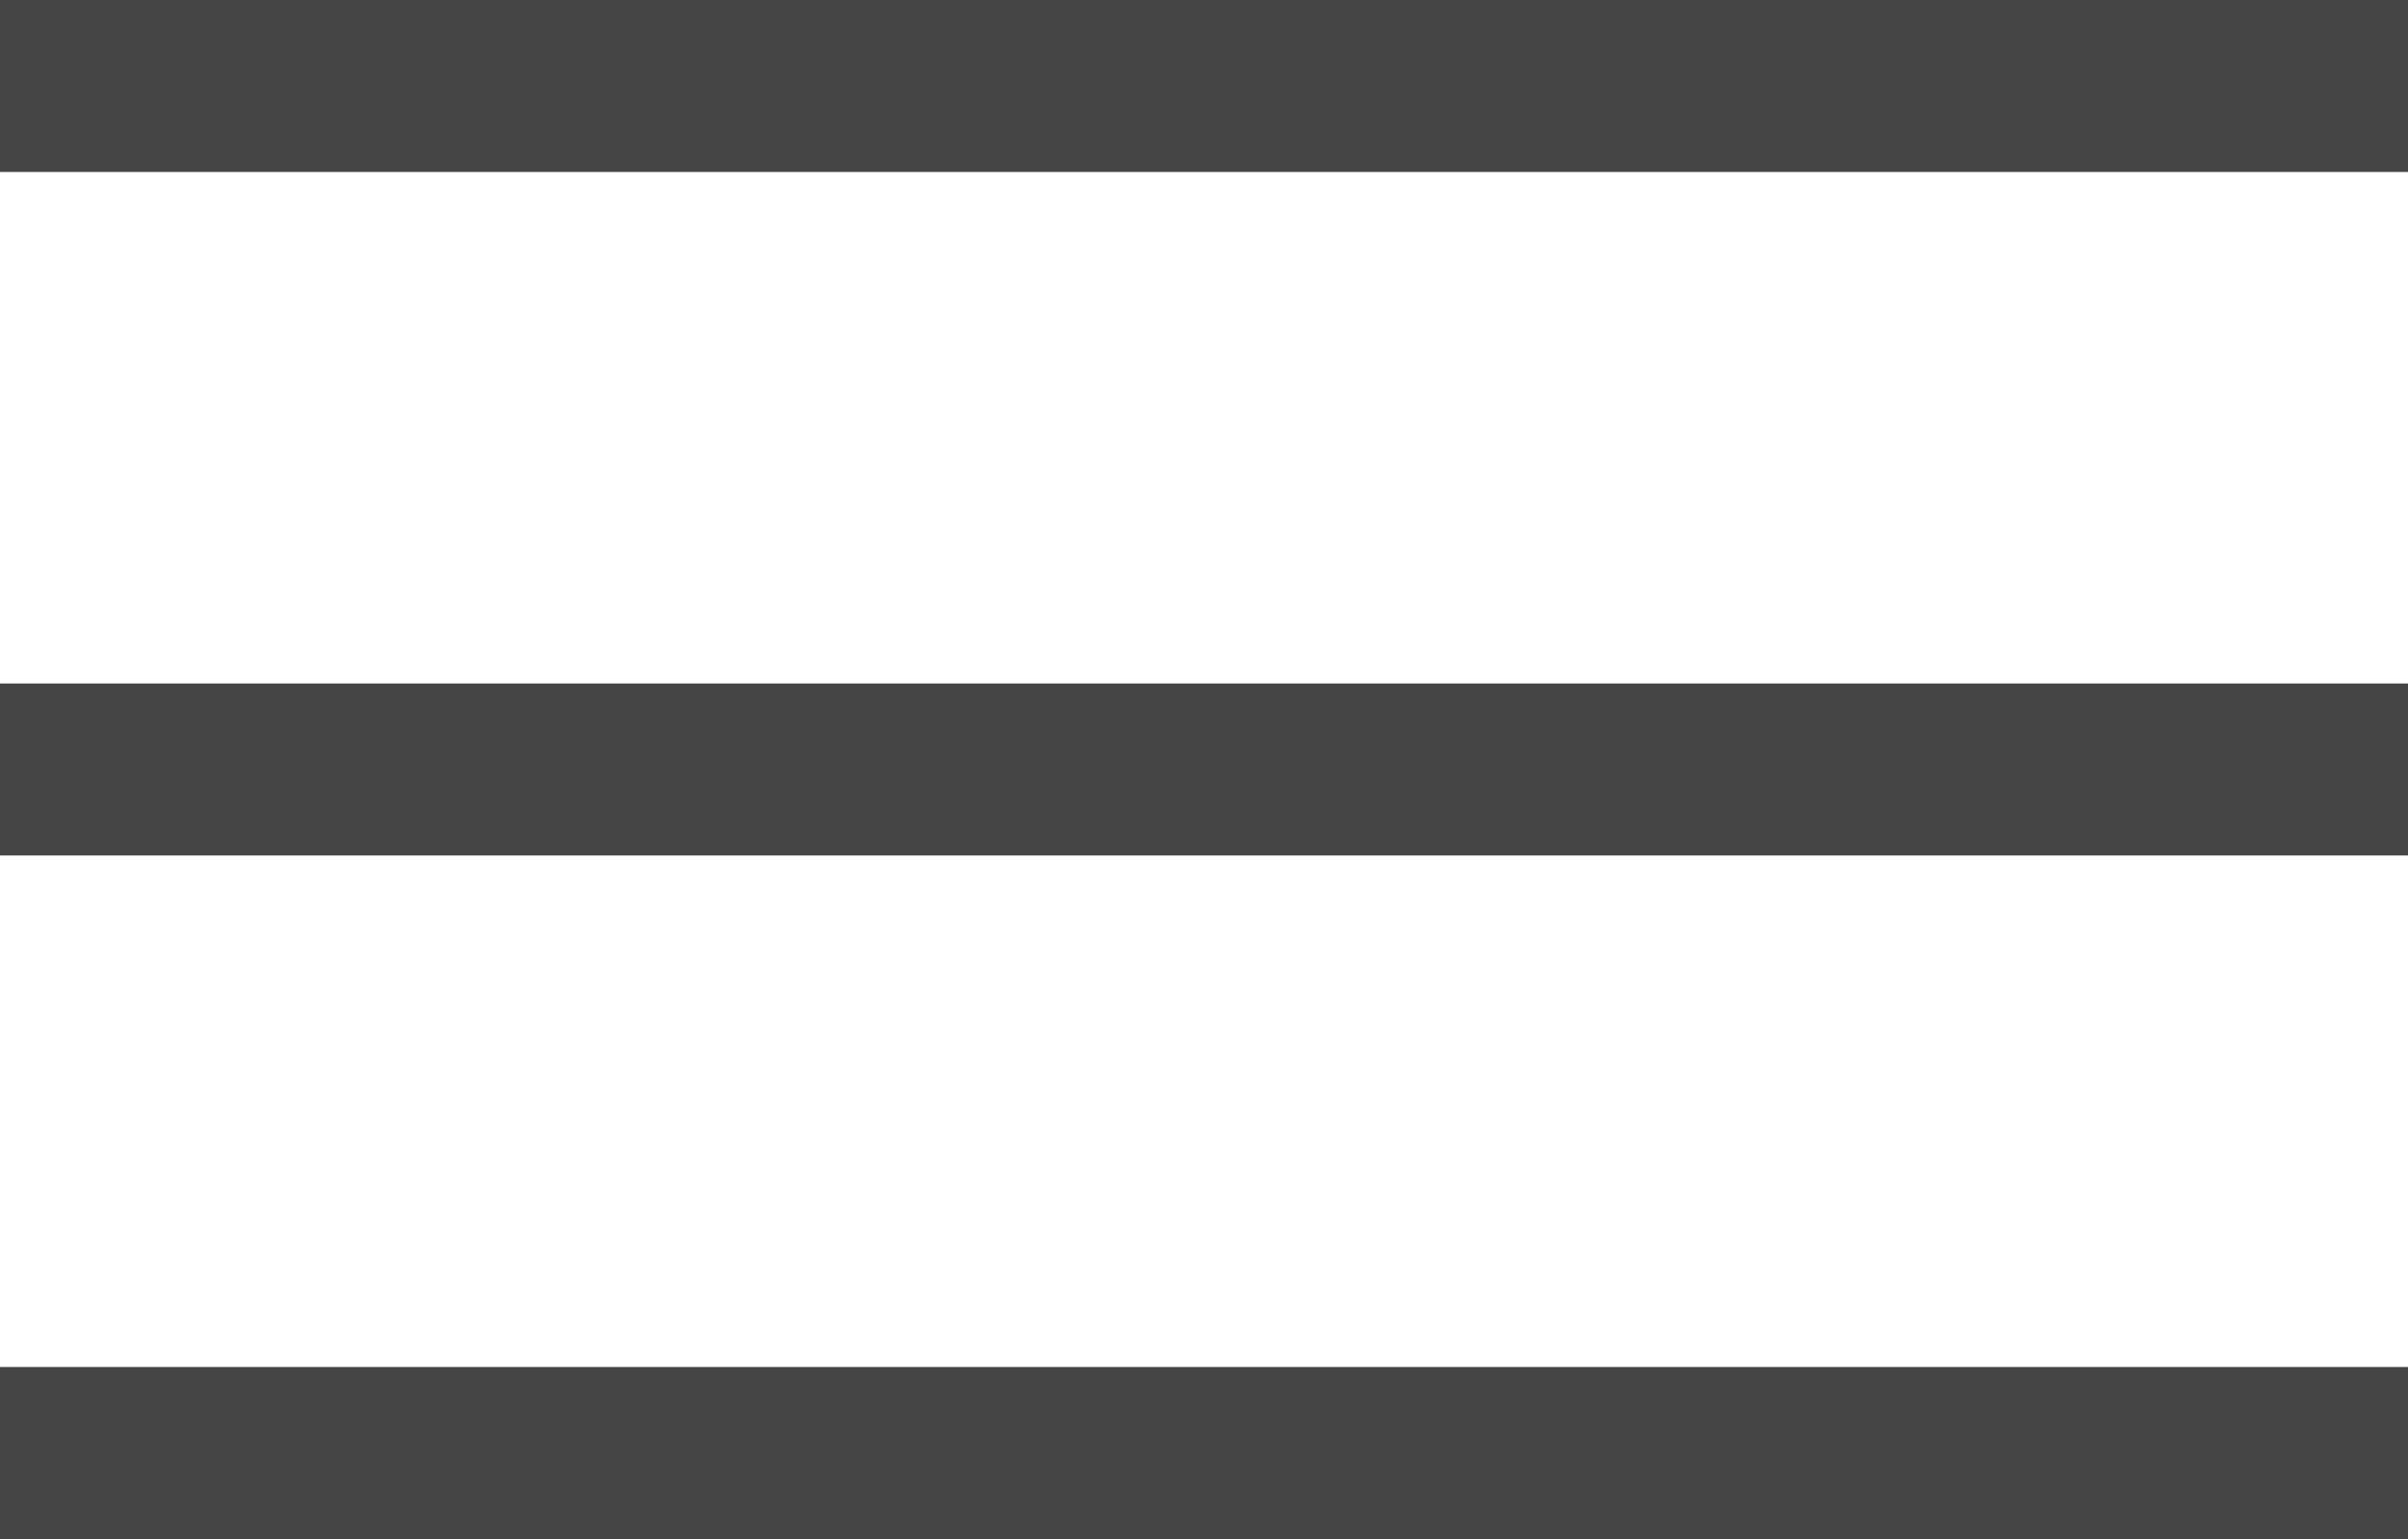
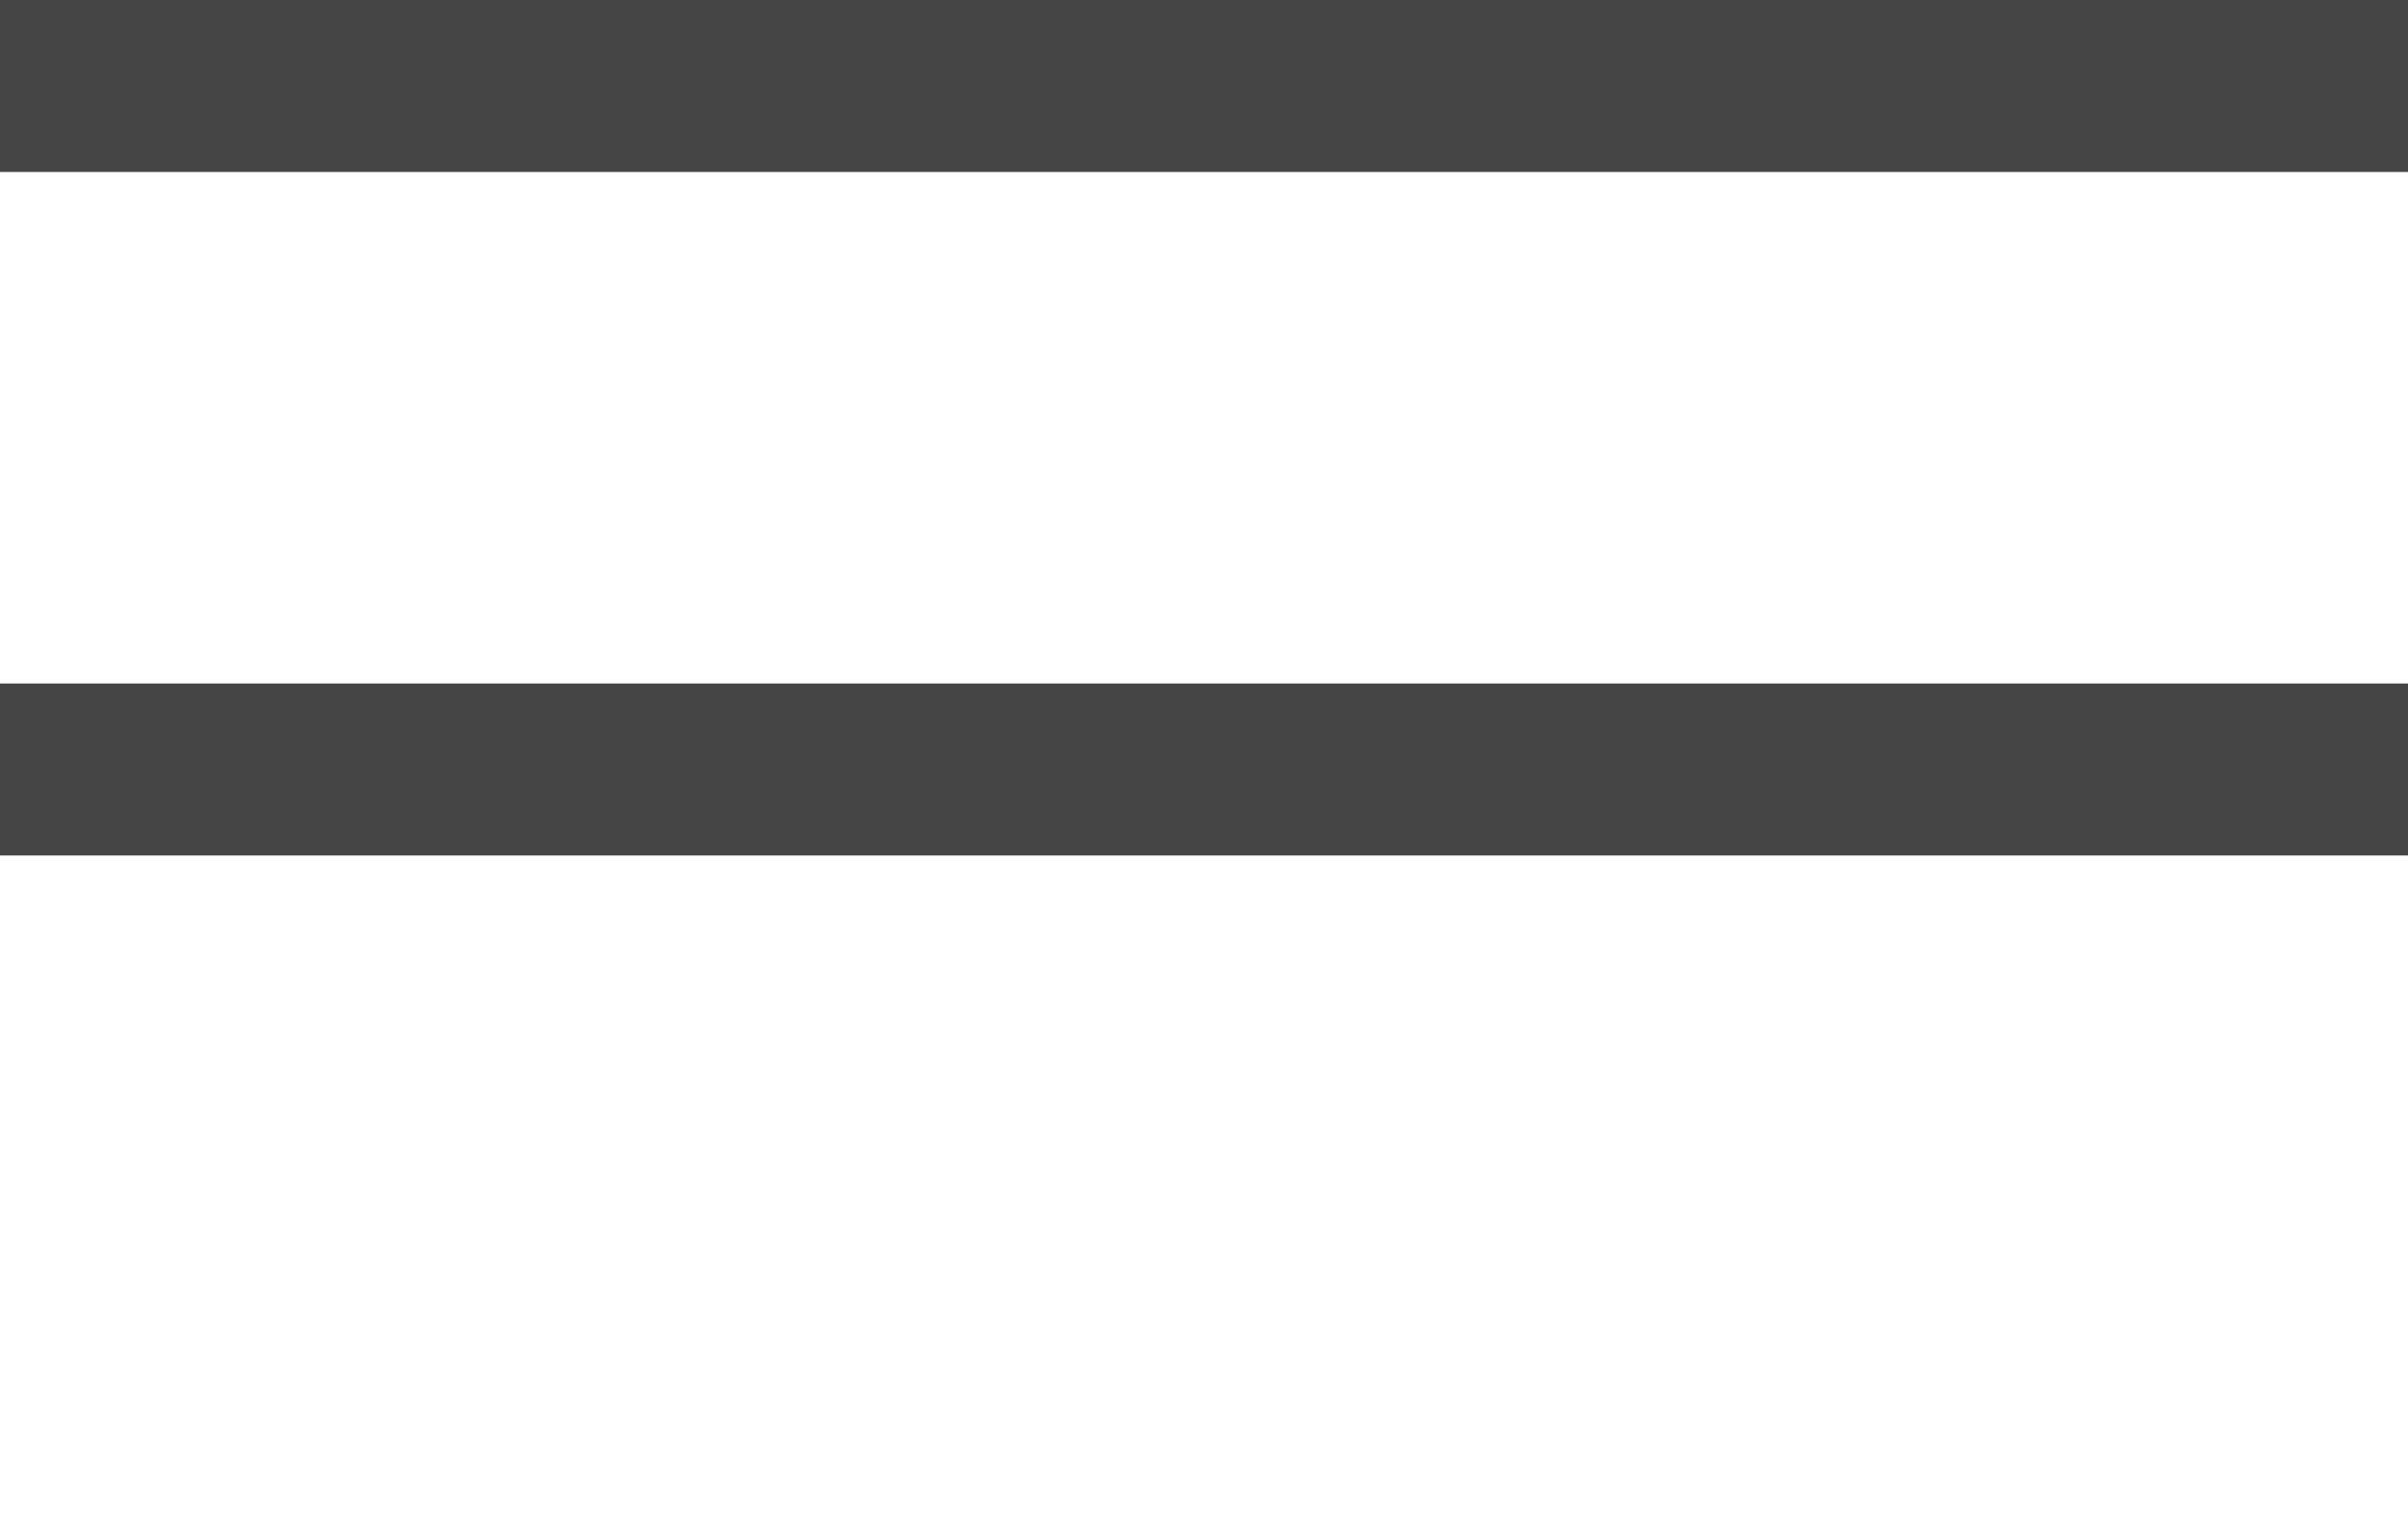
<svg xmlns="http://www.w3.org/2000/svg" width="42" height="26.846" viewBox="0 0 42 26.846">
  <g id="Group_2989" data-name="Group 2989" transform="translate(-920.5 -47)" style="isolation: isolate">
    <path id="Path_3280" data-name="Path 3280" d="M0,0H42" transform="translate(920.5 48.5)" fill="none" stroke="#464545" stroke-width="3" />
    <path id="Path_3279" data-name="Path 3279" d="M0,0H42" transform="translate(920.5 60.423)" fill="none" stroke="#464545" stroke-width="3" />
-     <path id="Path_3281" data-name="Path 3281" d="M0,0H42" transform="translate(920.5 72.346)" fill="none" stroke="#464545" stroke-width="3" />
  </g>
</svg>